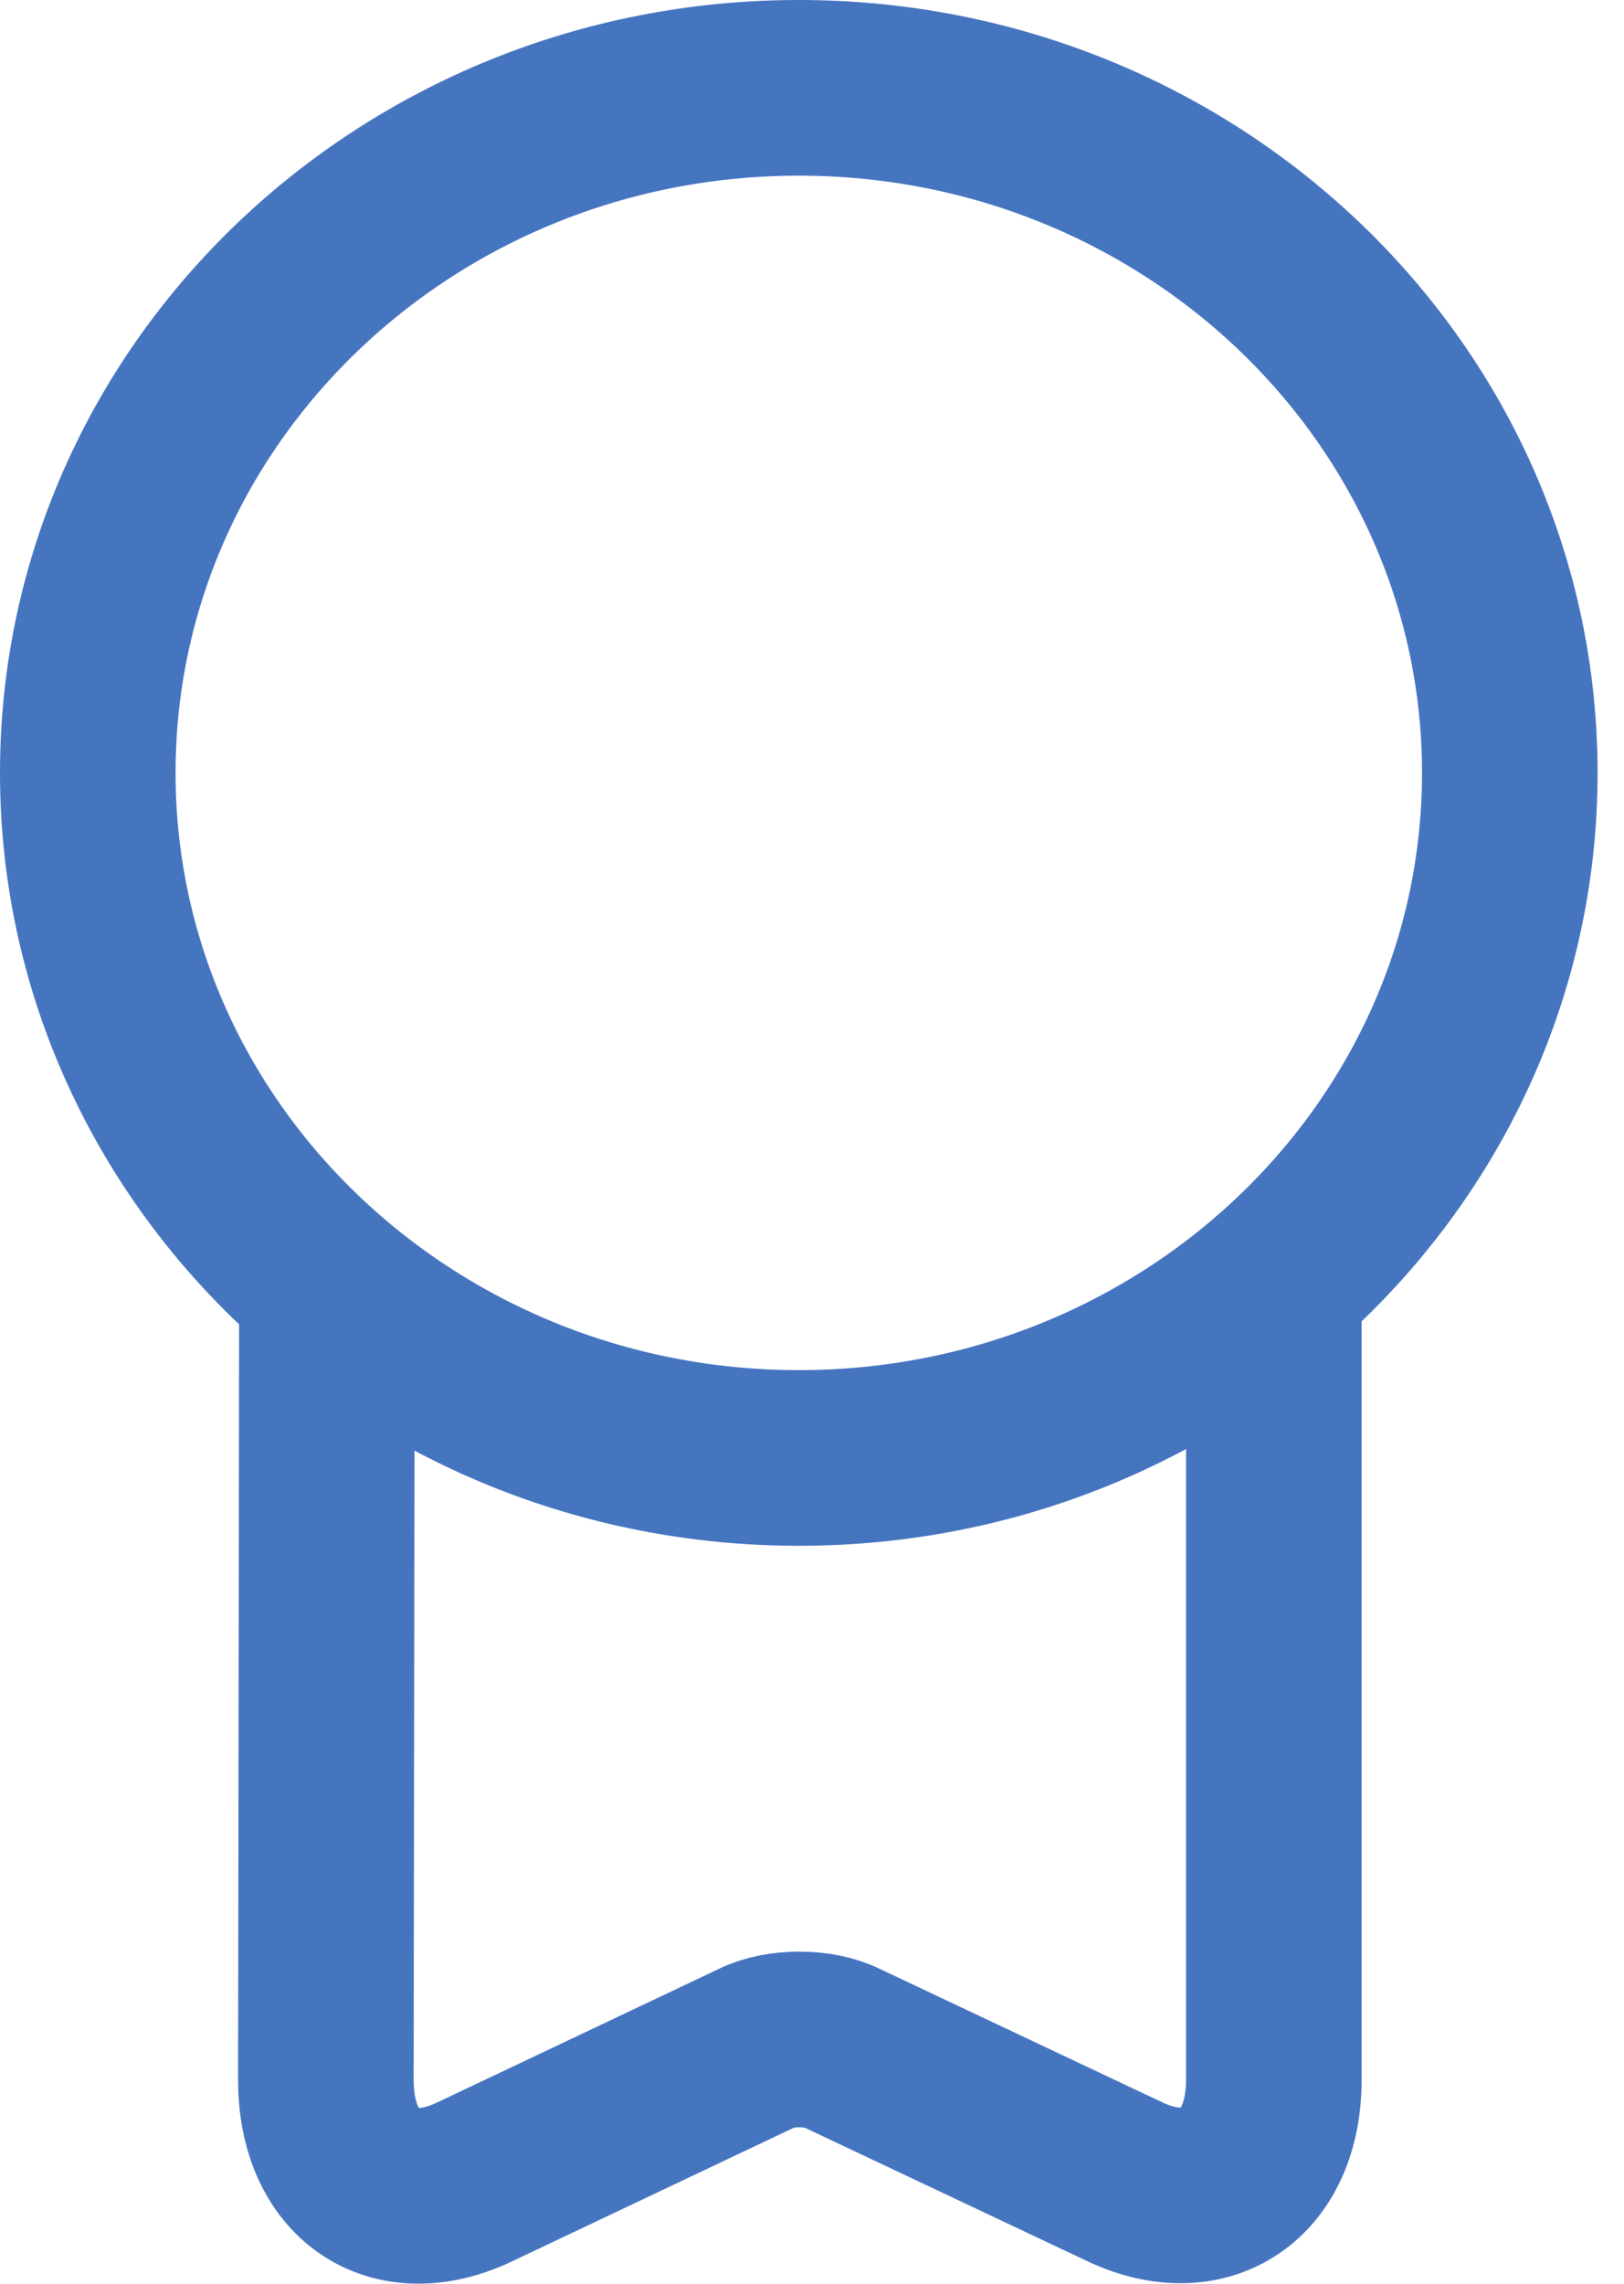
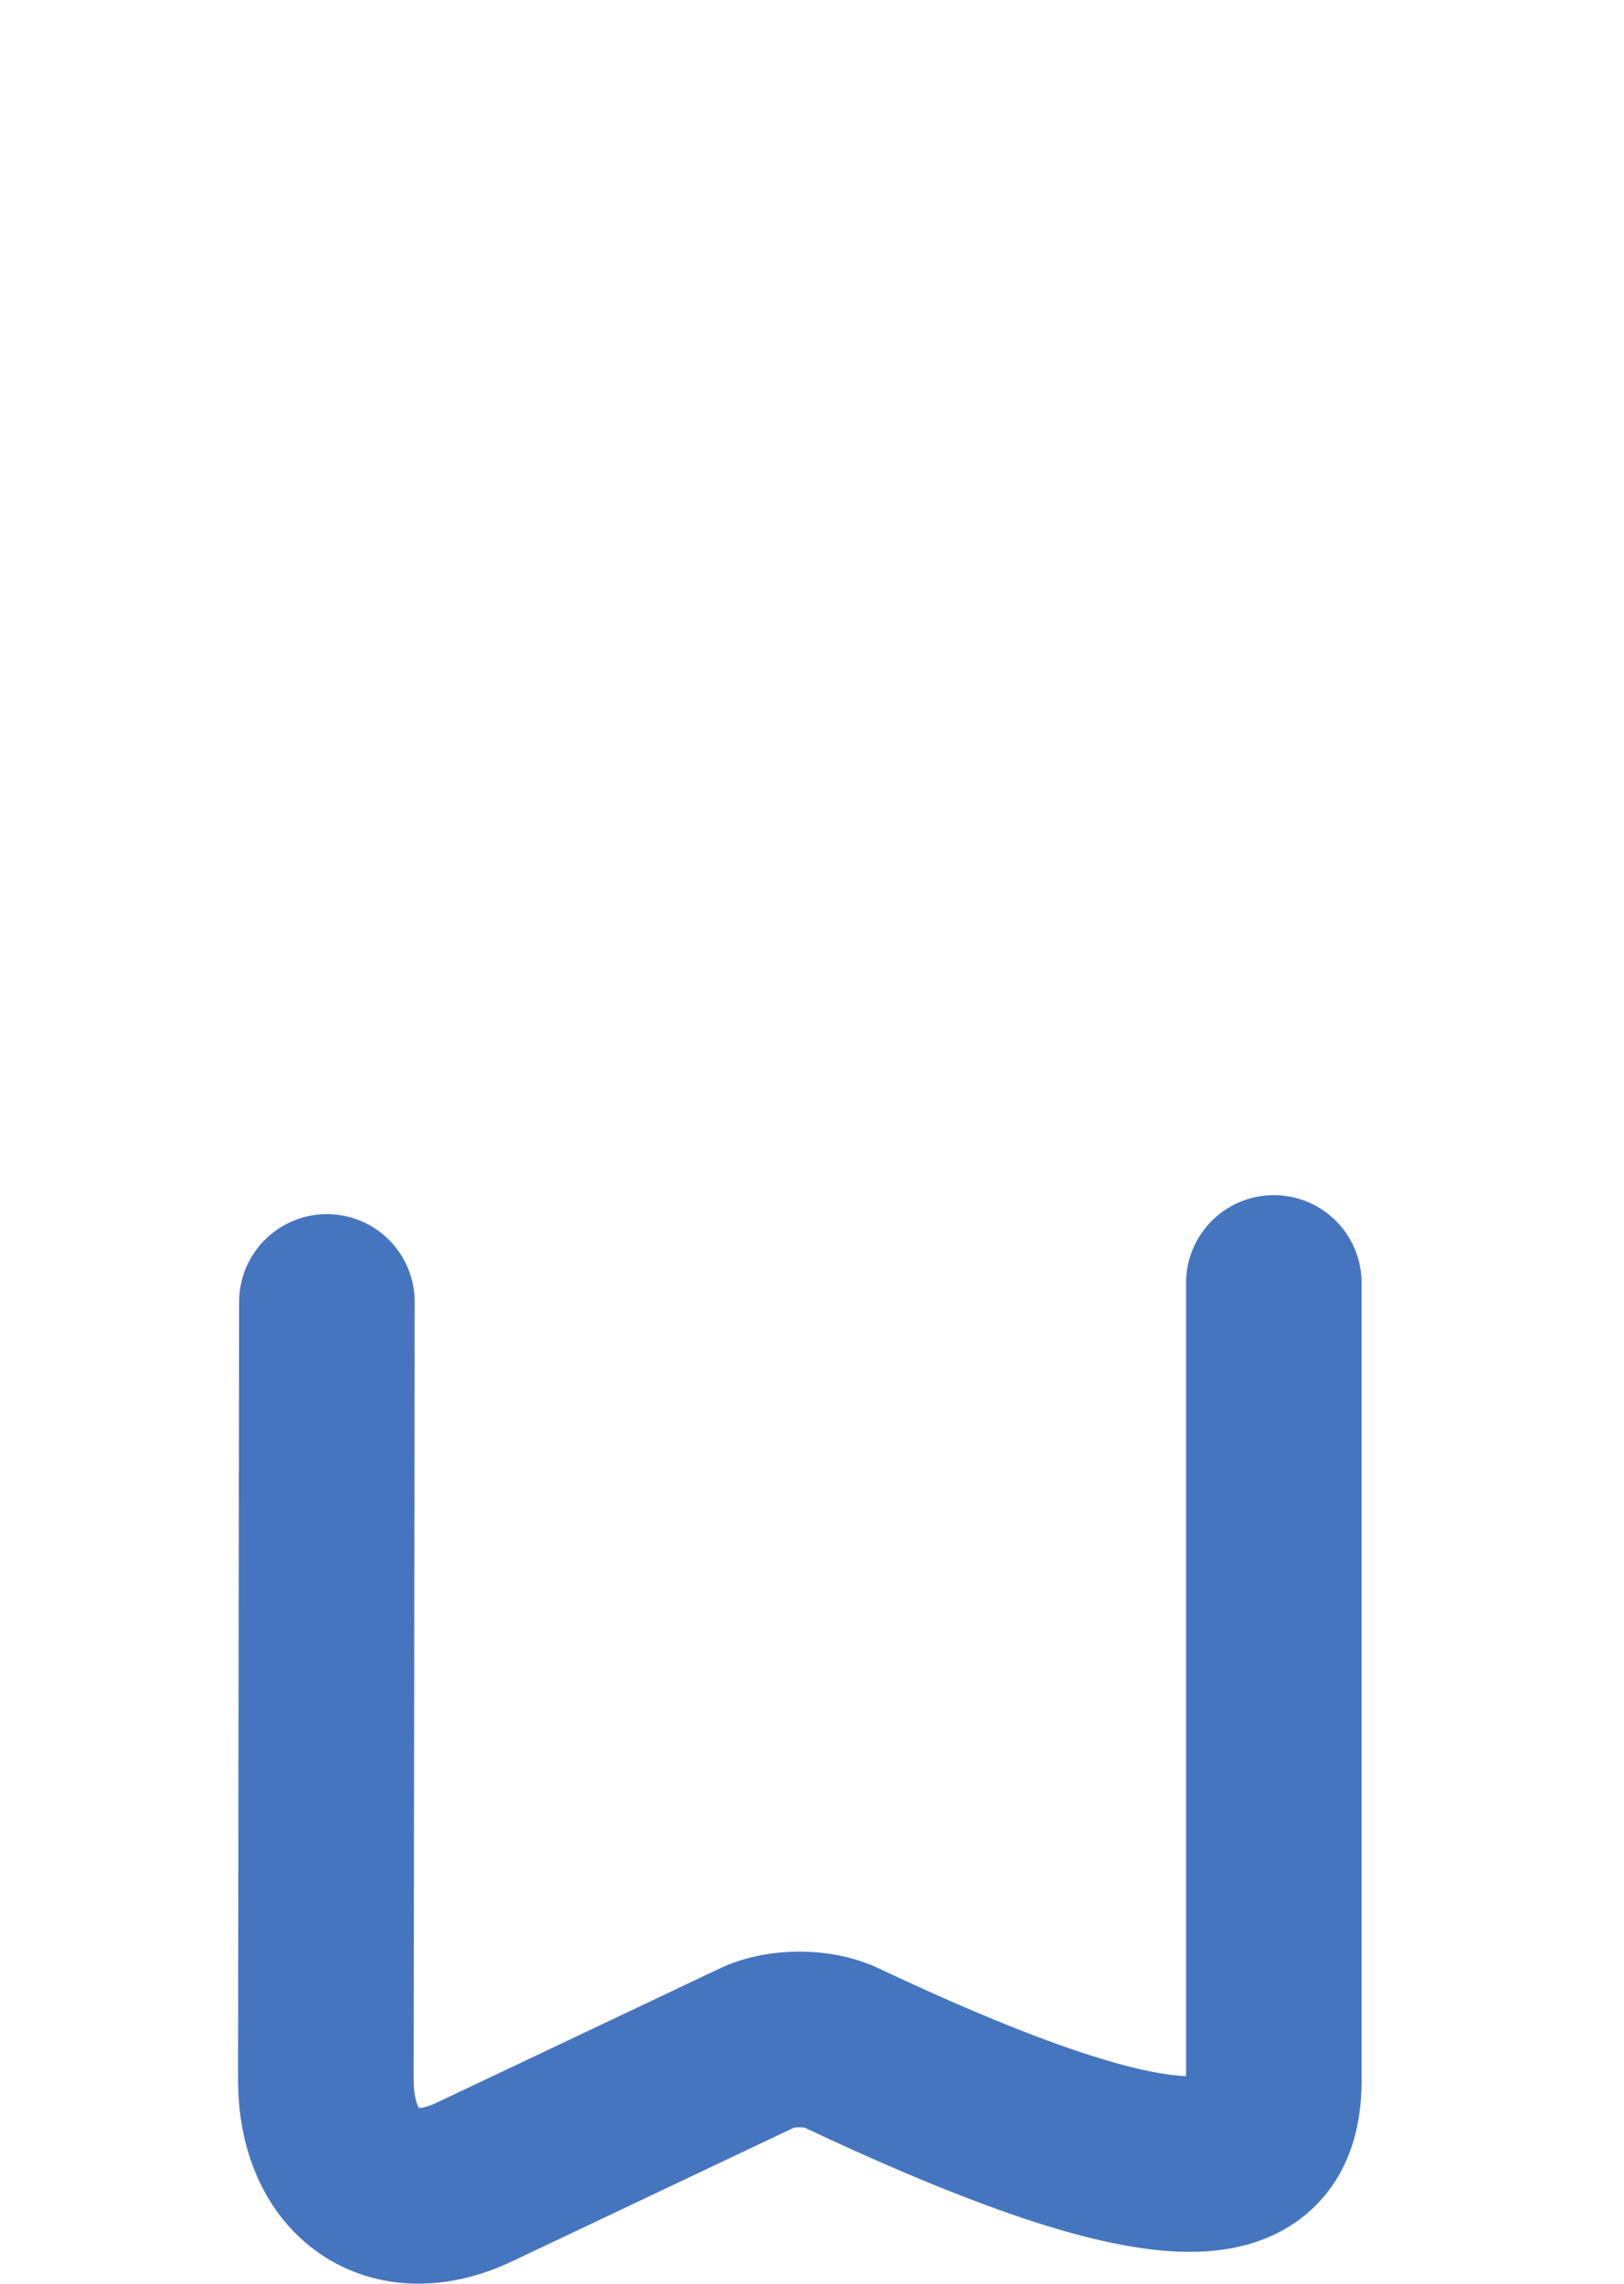
<svg xmlns="http://www.w3.org/2000/svg" width="37" height="52" viewBox="0 0 37 52" fill="none">
  <g id="Group 39">
-     <path id="Vector" d="M18.199 33.198C27.145 33.198 34.398 26.214 34.398 17.599C34.398 8.984 27.145 2 18.199 2C9.252 2 2 8.984 2 17.599C2 26.214 9.252 33.198 18.199 33.198Z" stroke="#4675C0" stroke-width="4" stroke-linecap="round" stroke-linejoin="round" />
-     <path id="Vector_2" d="M7.448 29.646L7.424 47.357C7.424 49.517 8.936 50.573 10.808 49.685L17.239 46.637C17.767 46.373 18.655 46.373 19.183 46.637L25.639 49.685C27.486 50.549 29.022 49.517 29.022 47.357V29.214" stroke="#4675C0" stroke-width="4" stroke-linecap="round" stroke-linejoin="round" />
+     <path id="Vector_2" d="M7.448 29.646L7.424 47.357C7.424 49.517 8.936 50.573 10.808 49.685L17.239 46.637C17.767 46.373 18.655 46.373 19.183 46.637C27.486 50.549 29.022 49.517 29.022 47.357V29.214" stroke="#4675C0" stroke-width="4" stroke-linecap="round" stroke-linejoin="round" />
  </g>
</svg>